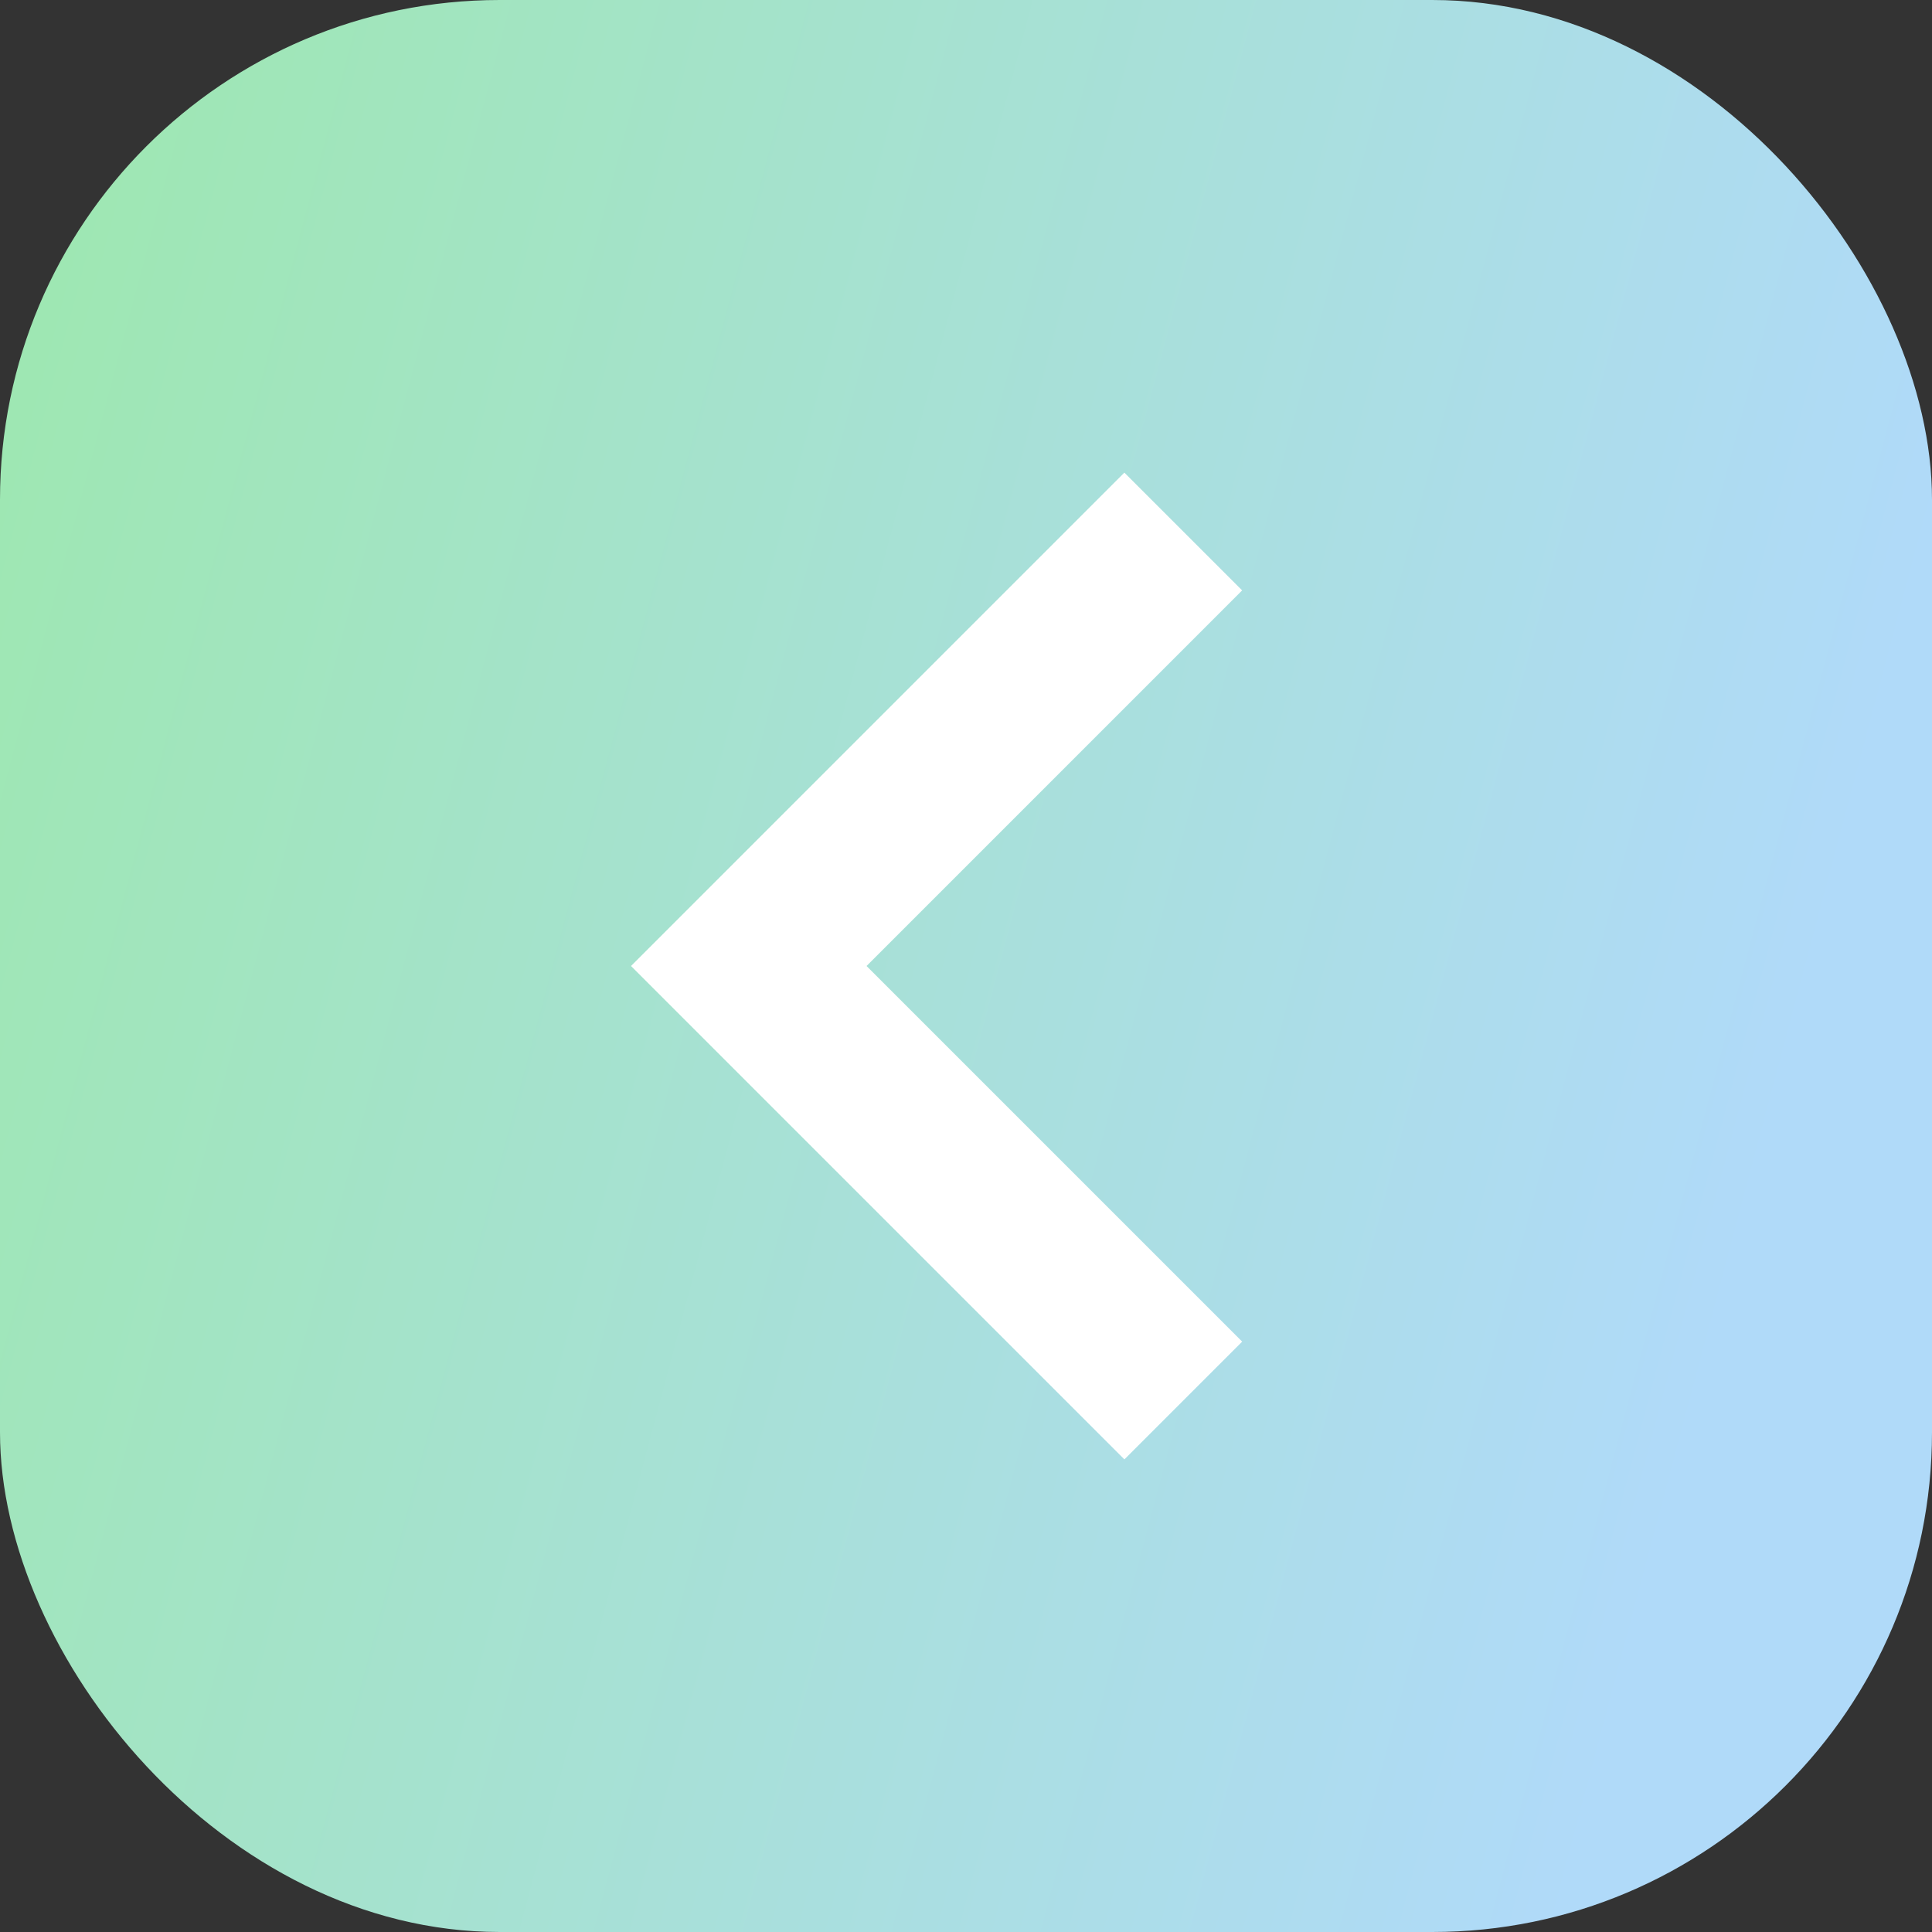
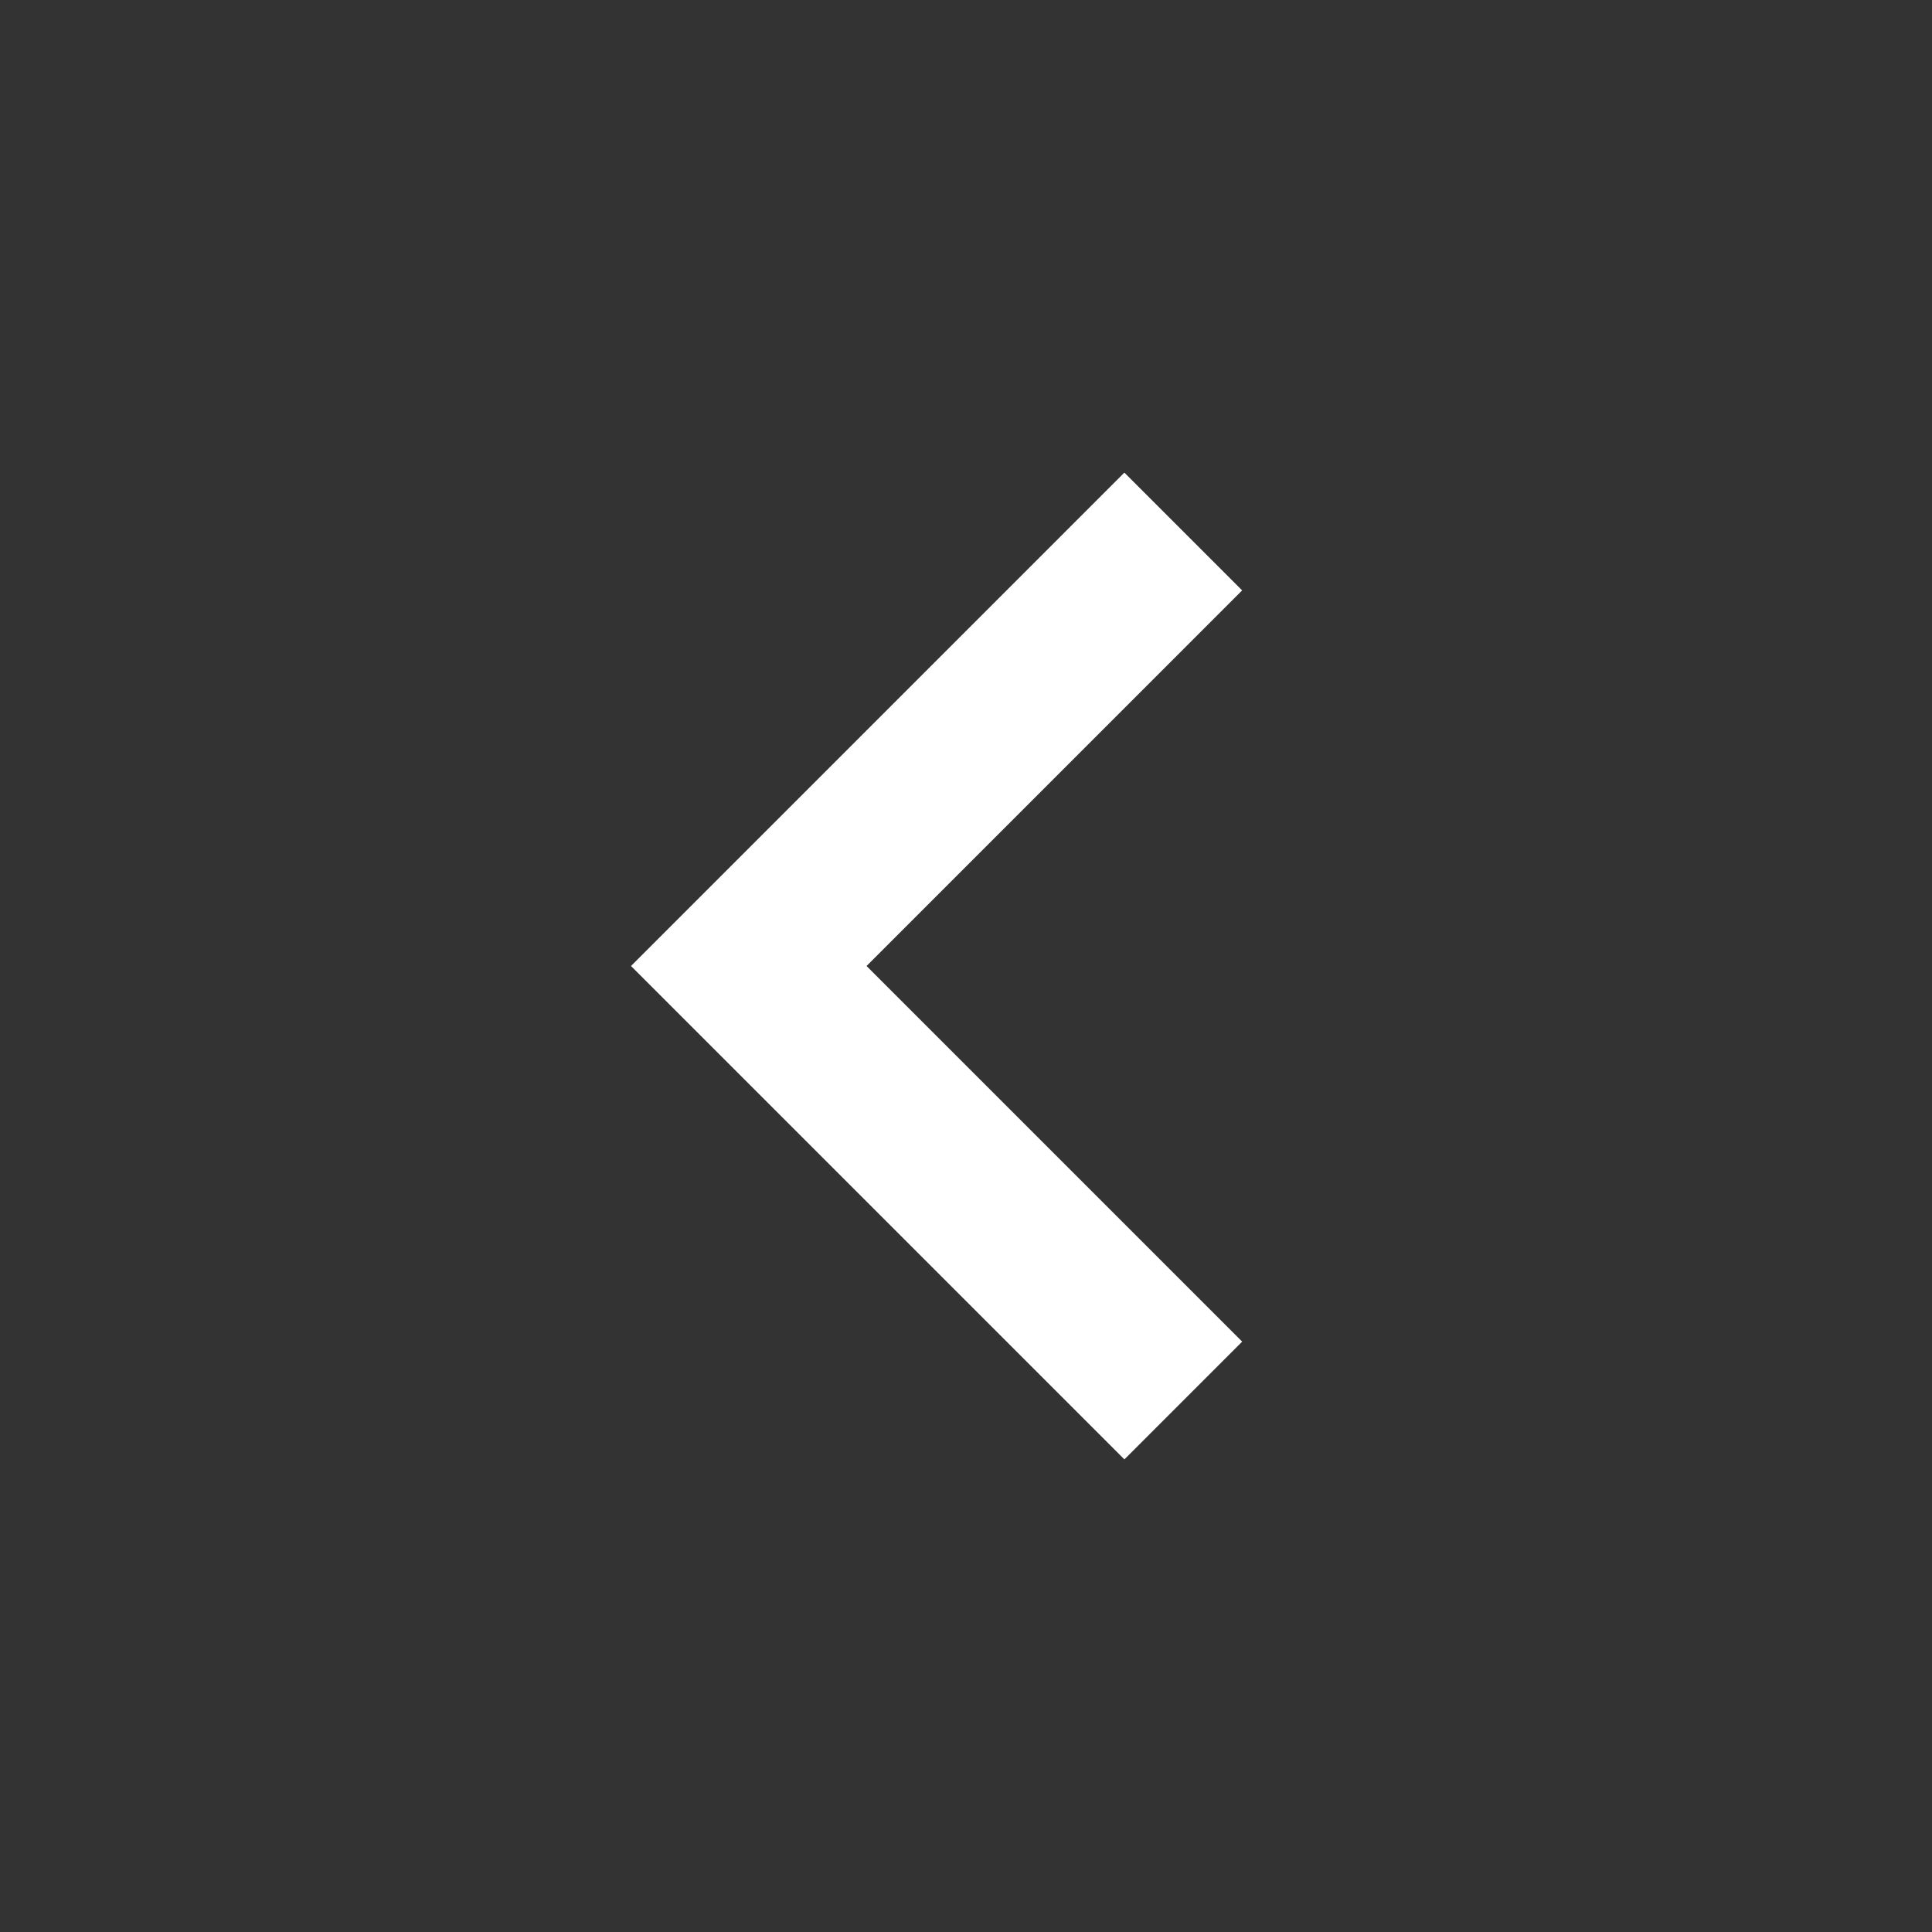
<svg xmlns="http://www.w3.org/2000/svg" width="58" height="58" viewBox="0 0 58 58">
  <rect x="0" y="0" width="58" height="58" fill="#333333" stroke="none" />
  <defs>
    <linearGradient id="linear-gradient" x2="1" y2="0.266" gradientUnits="objectBoundingBox">
      <stop offset="0" stop-color="#9de8ae" />
      <stop offset="1" stop-color="#b0daf9" />
    </linearGradient>
  </defs>
  <g id="Group_142" data-name="Group 142" transform="translate(-51 -28)">
-     <rect id="Rectangle_22" data-name="Rectangle 22" width="58" height="58" rx="15" transform="translate(51 28)" fill="url(#linear-gradient)" />
    <path id="Path_1264" data-name="Path 1264" d="M465.522,42.265,452.479,55.309l13.044,13.044" transform="translate(-379 1.691)" fill="none" stroke="#fff" stroke-width="5" />
  </g>
</svg>